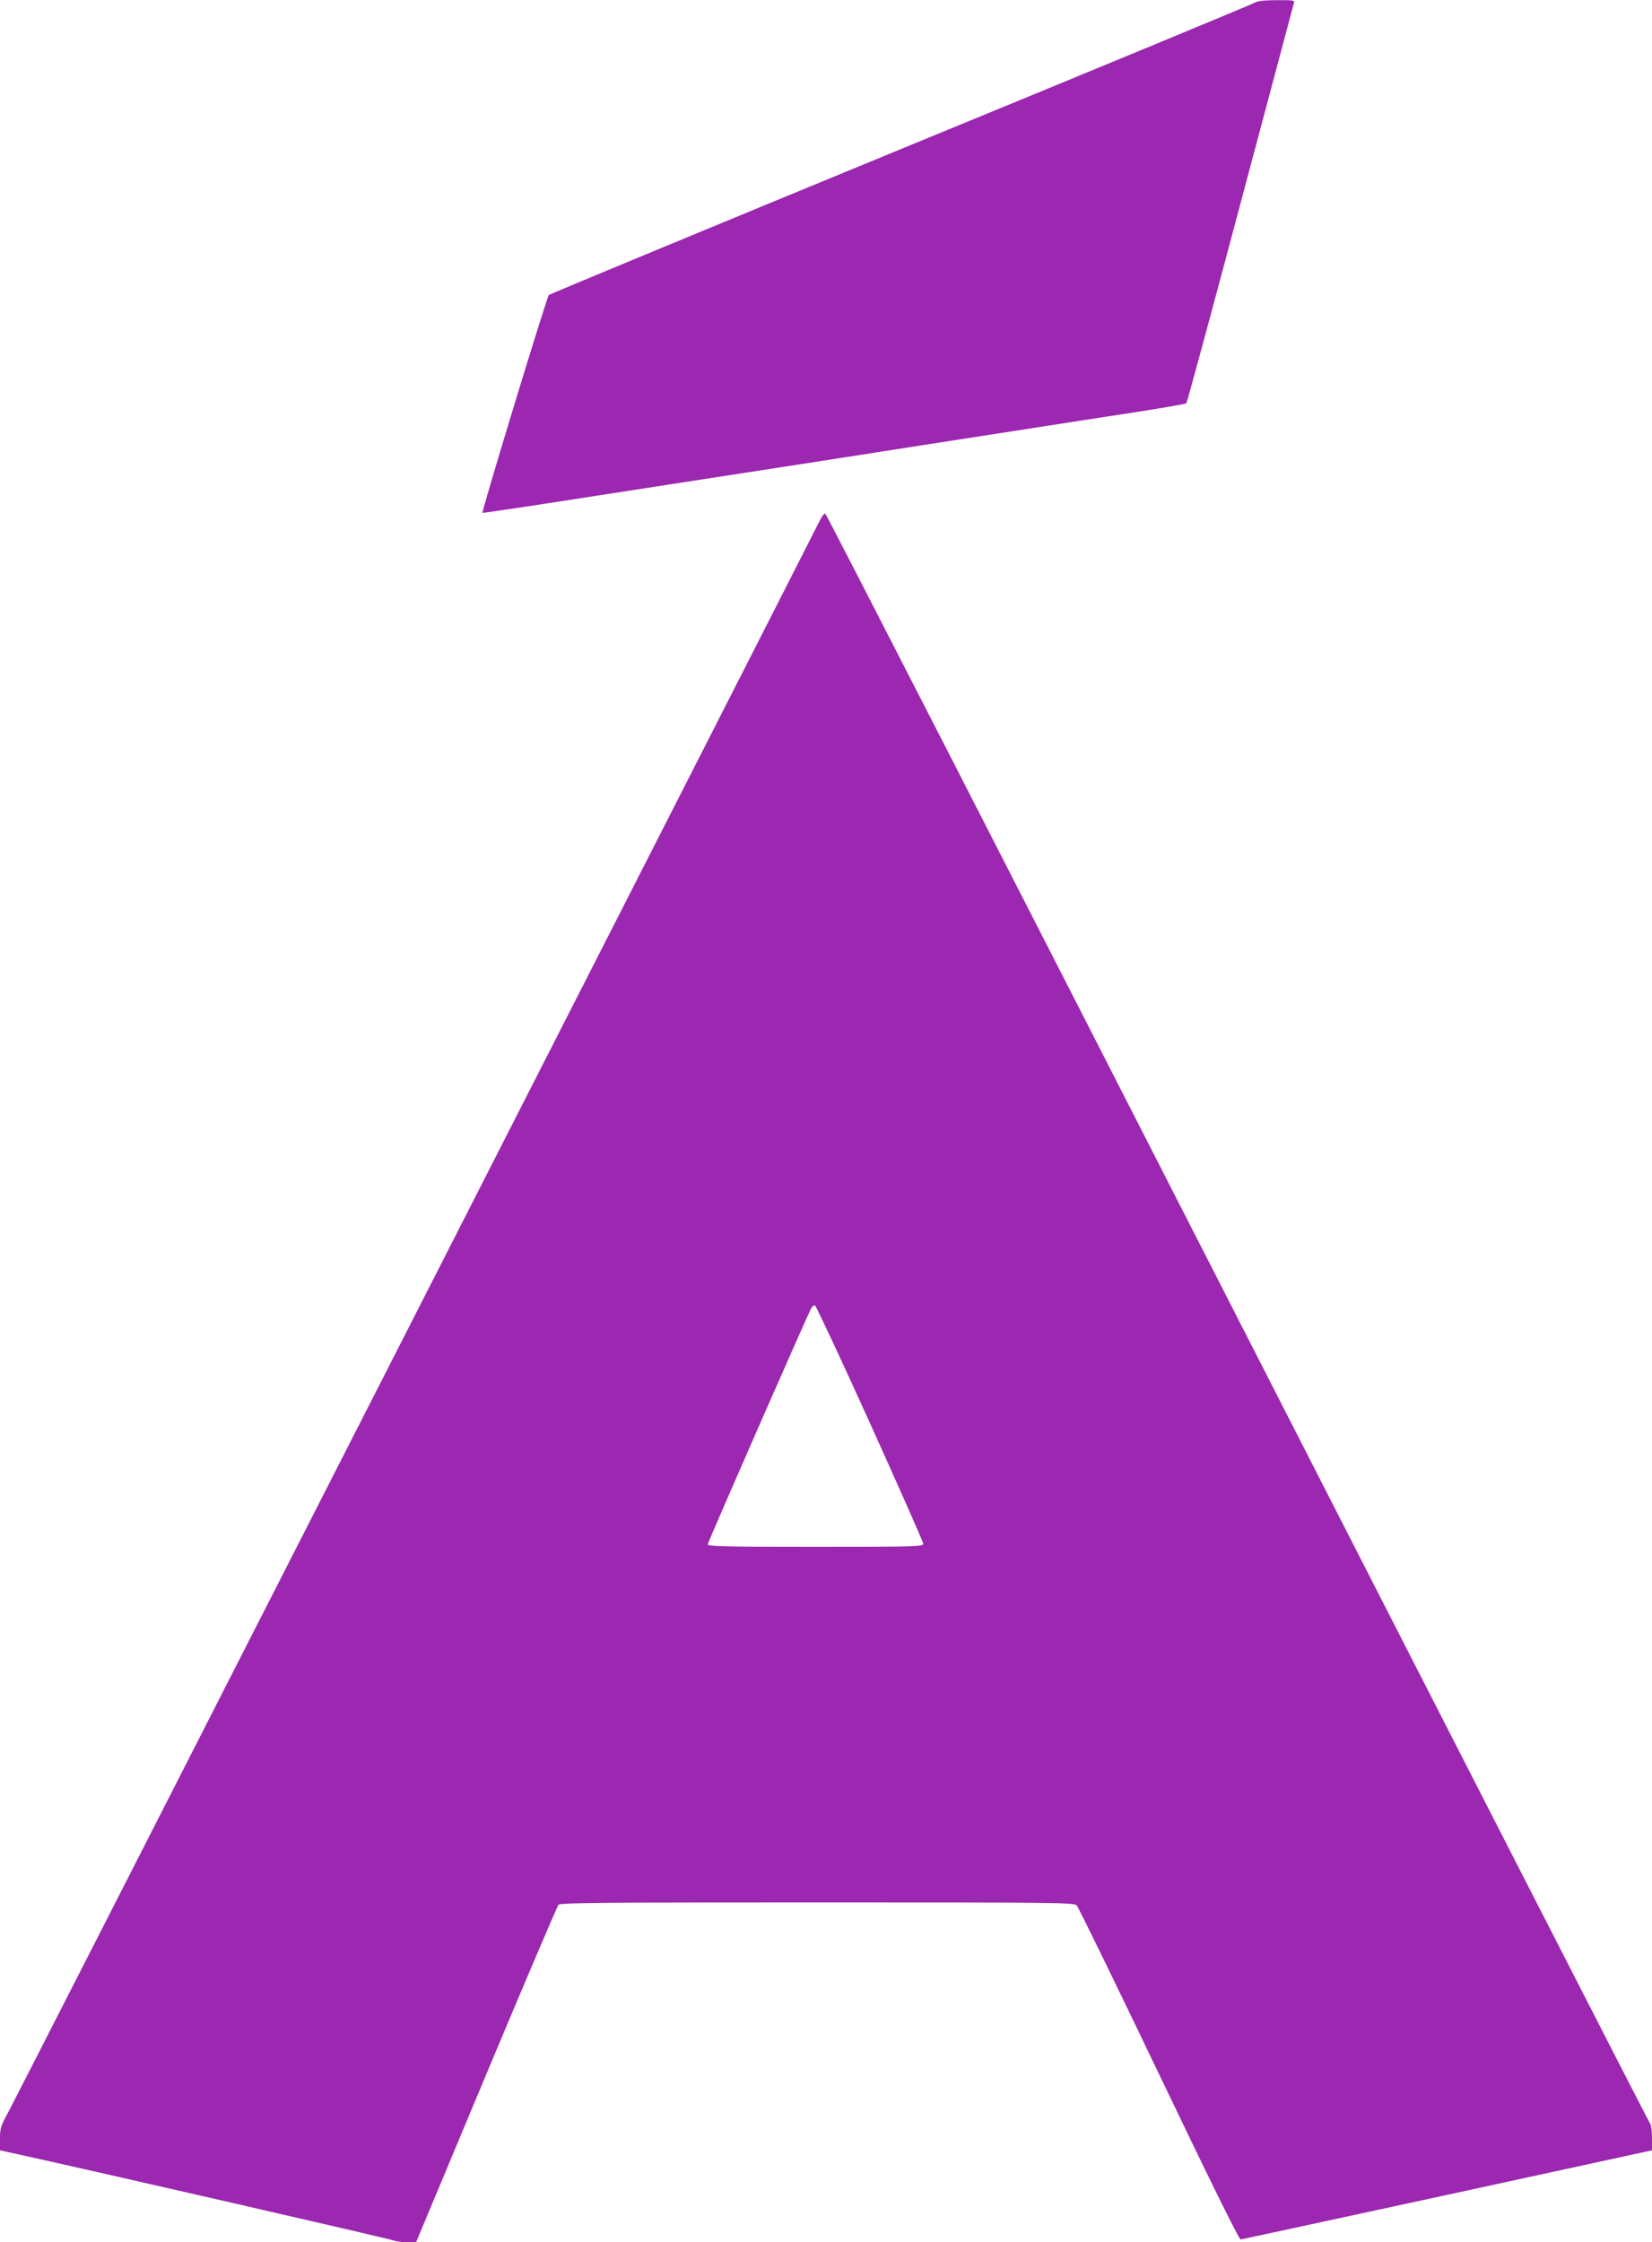
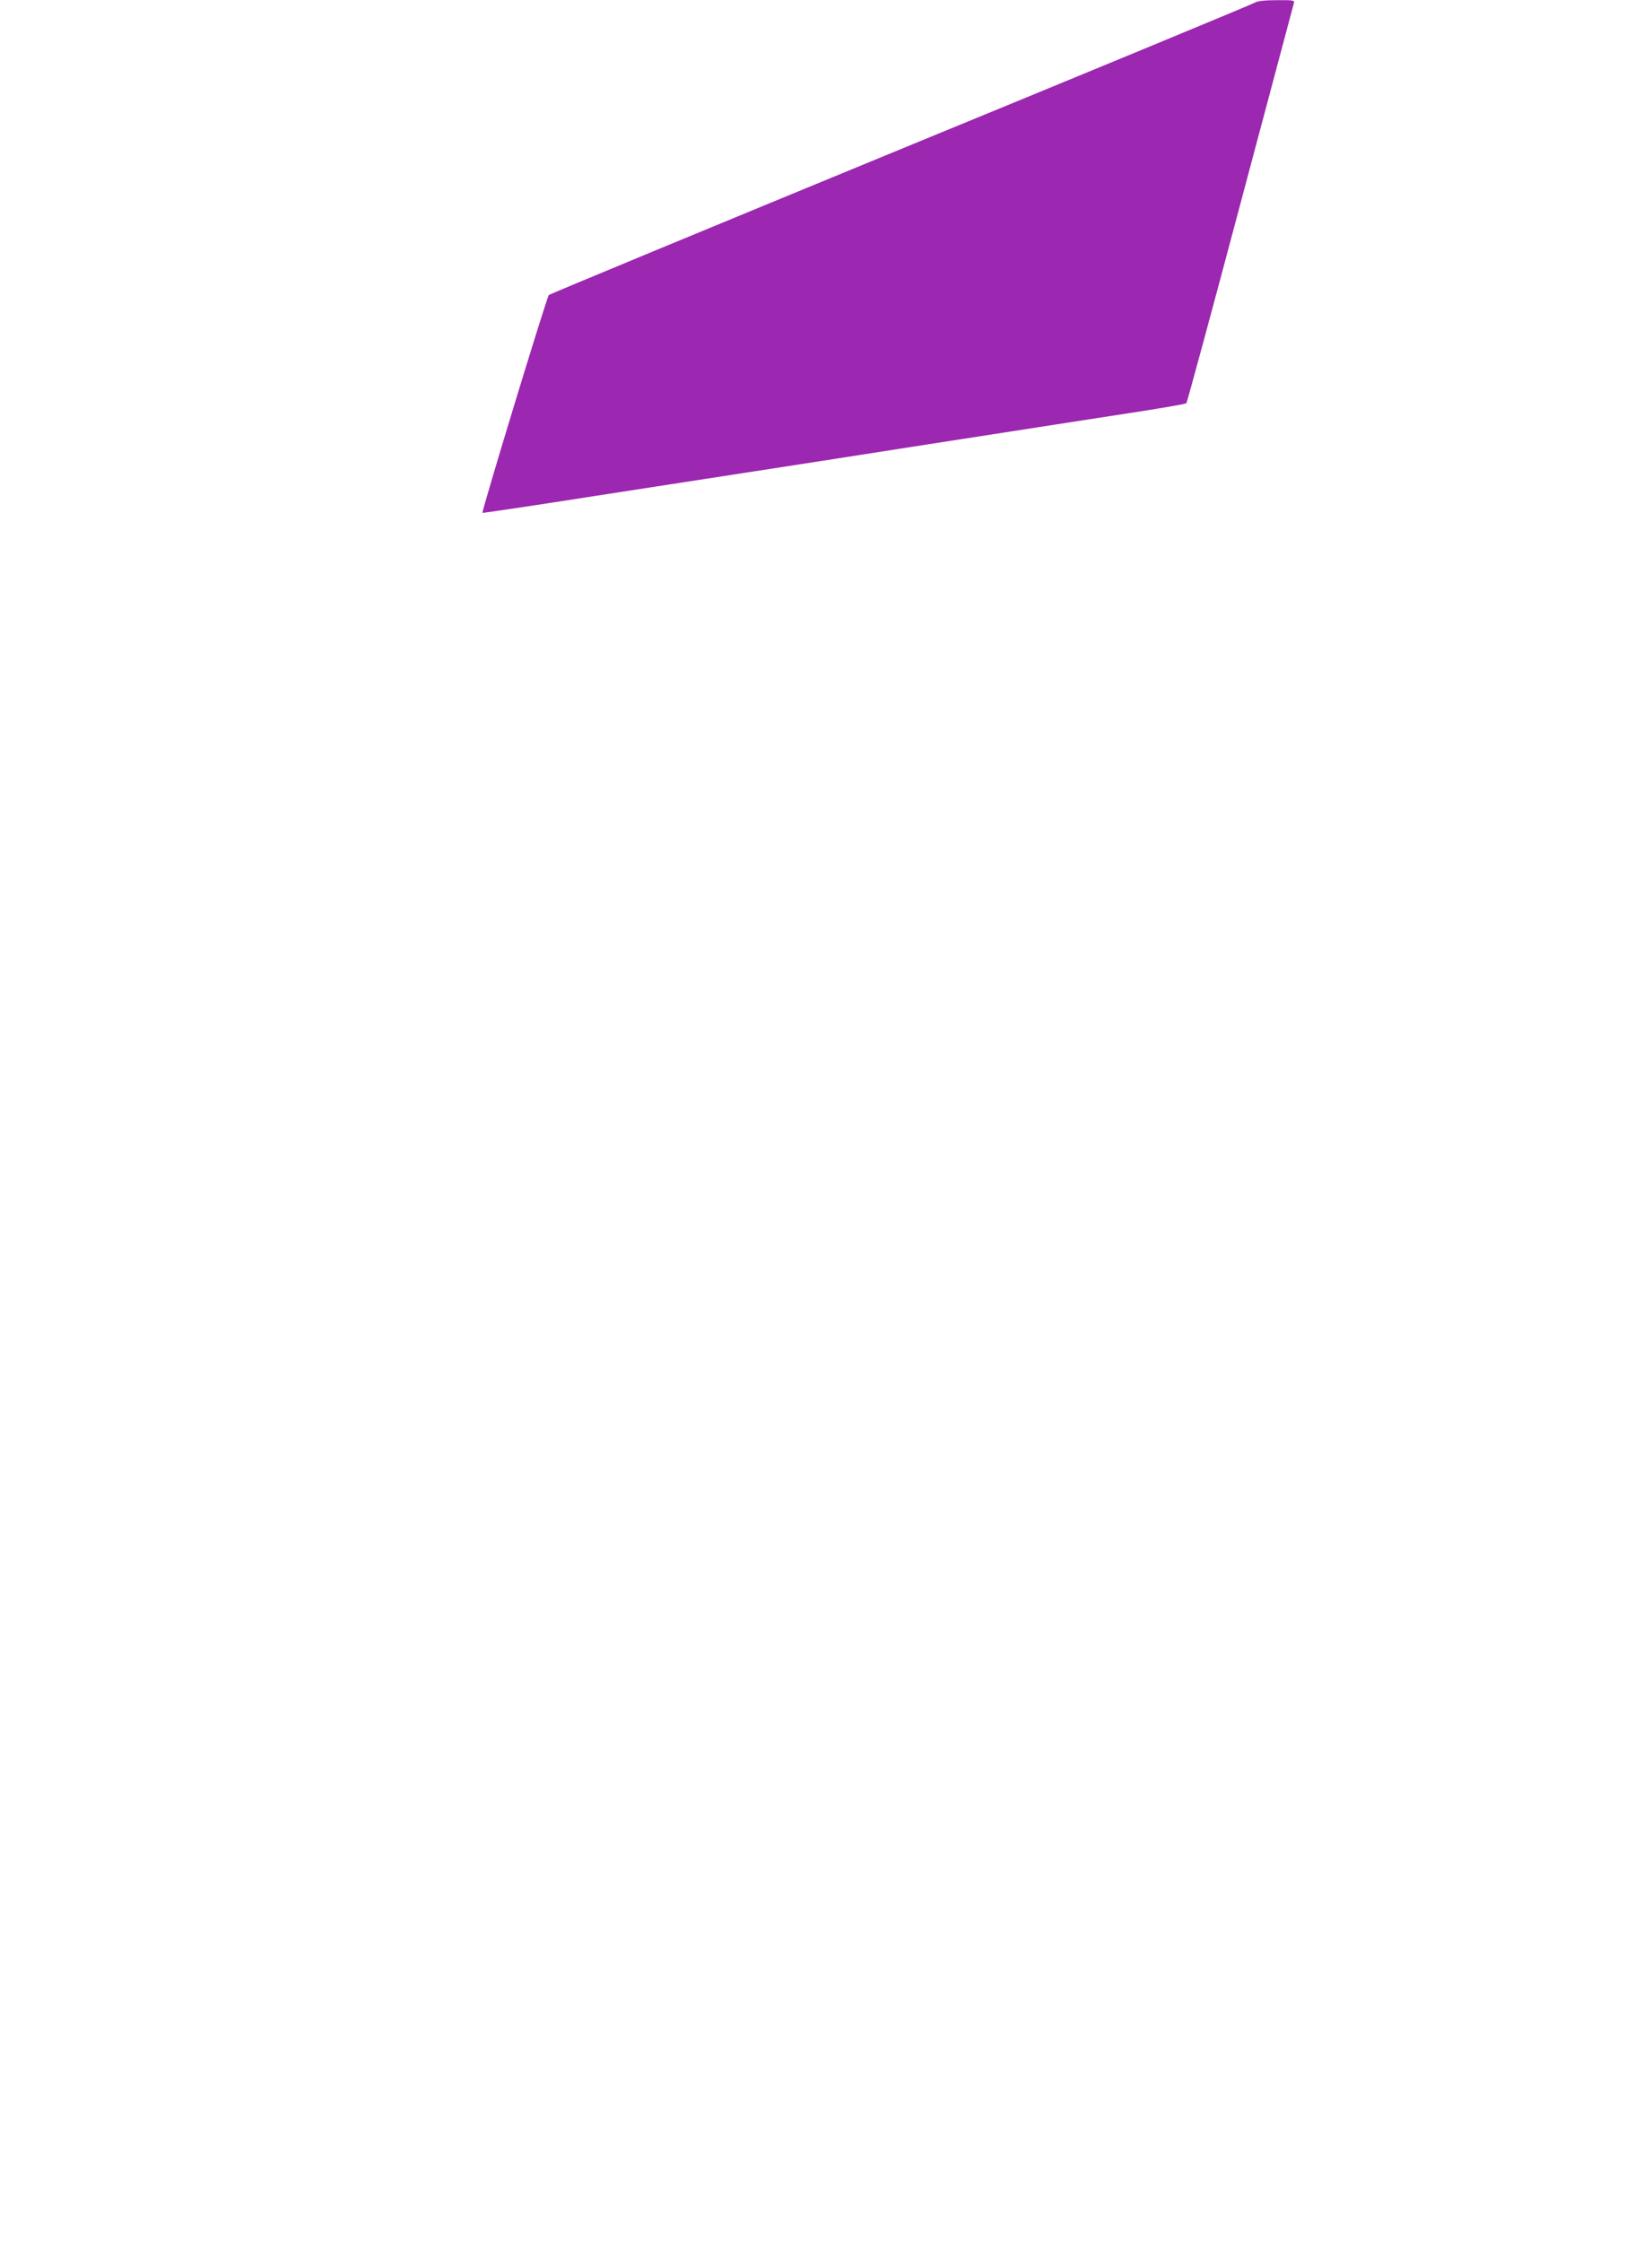
<svg xmlns="http://www.w3.org/2000/svg" version="1.0" width="943pt" height="1280pt" viewBox="0 0 943 1280" preserveAspectRatio="xMidYMid meet">
  <g transform="translate(0,1280) scale(0.1,-0.1)" fill="#9c27b0" stroke="none">
    <path d="M7165 12786 c-11 -8 -920 -384 -2020 -836 -1100 -453 -2005 -828 -2012 -834 -12 -11 -385 -1237 -379 -1244 2 -1 294 42 650 98 355 55 937 145 1294 200 356 56 847 132 1092 170 245 38 564 88 710 110 146 23 268 44 272 48 4 4 143 516 308 1137 166 622 303 1138 306 1148 5 15 -4 17 -98 16 -68 0 -110 -5 -123 -13z" />
-     <path d="M4682 9833 c-167 -332 -4598 -9024 -4633 -9087 -45 -82 -49 -95 -49 -155 l0 -66 122 -27 c406 -89 2107 -479 2126 -488 13 -5 46 -10 75 -10 l52 0 400 957 c220 526 406 962 413 970 11 11 273 13 1478 13 1381 0 1465 -1 1480 -17 10 -10 221 -443 470 -963 281 -587 457 -945 466 -944 7 1 538 116 1180 255 l1168 254 0 71 c0 38 -5 75 -10 80 -6 6 -1065 2075 -2355 4599 -1289 2524 -2348 4591 -2354 4593 -5 2 -19 -14 -29 -35z m285 -5159 c166 -368 303 -677 303 -686 0 -17 -36 -18 -615 -18 -515 0 -615 2 -615 14 0 12 562 1293 590 1347 6 11 16 19 22 17 6 -2 148 -305 315 -674z" />
  </g>
</svg>